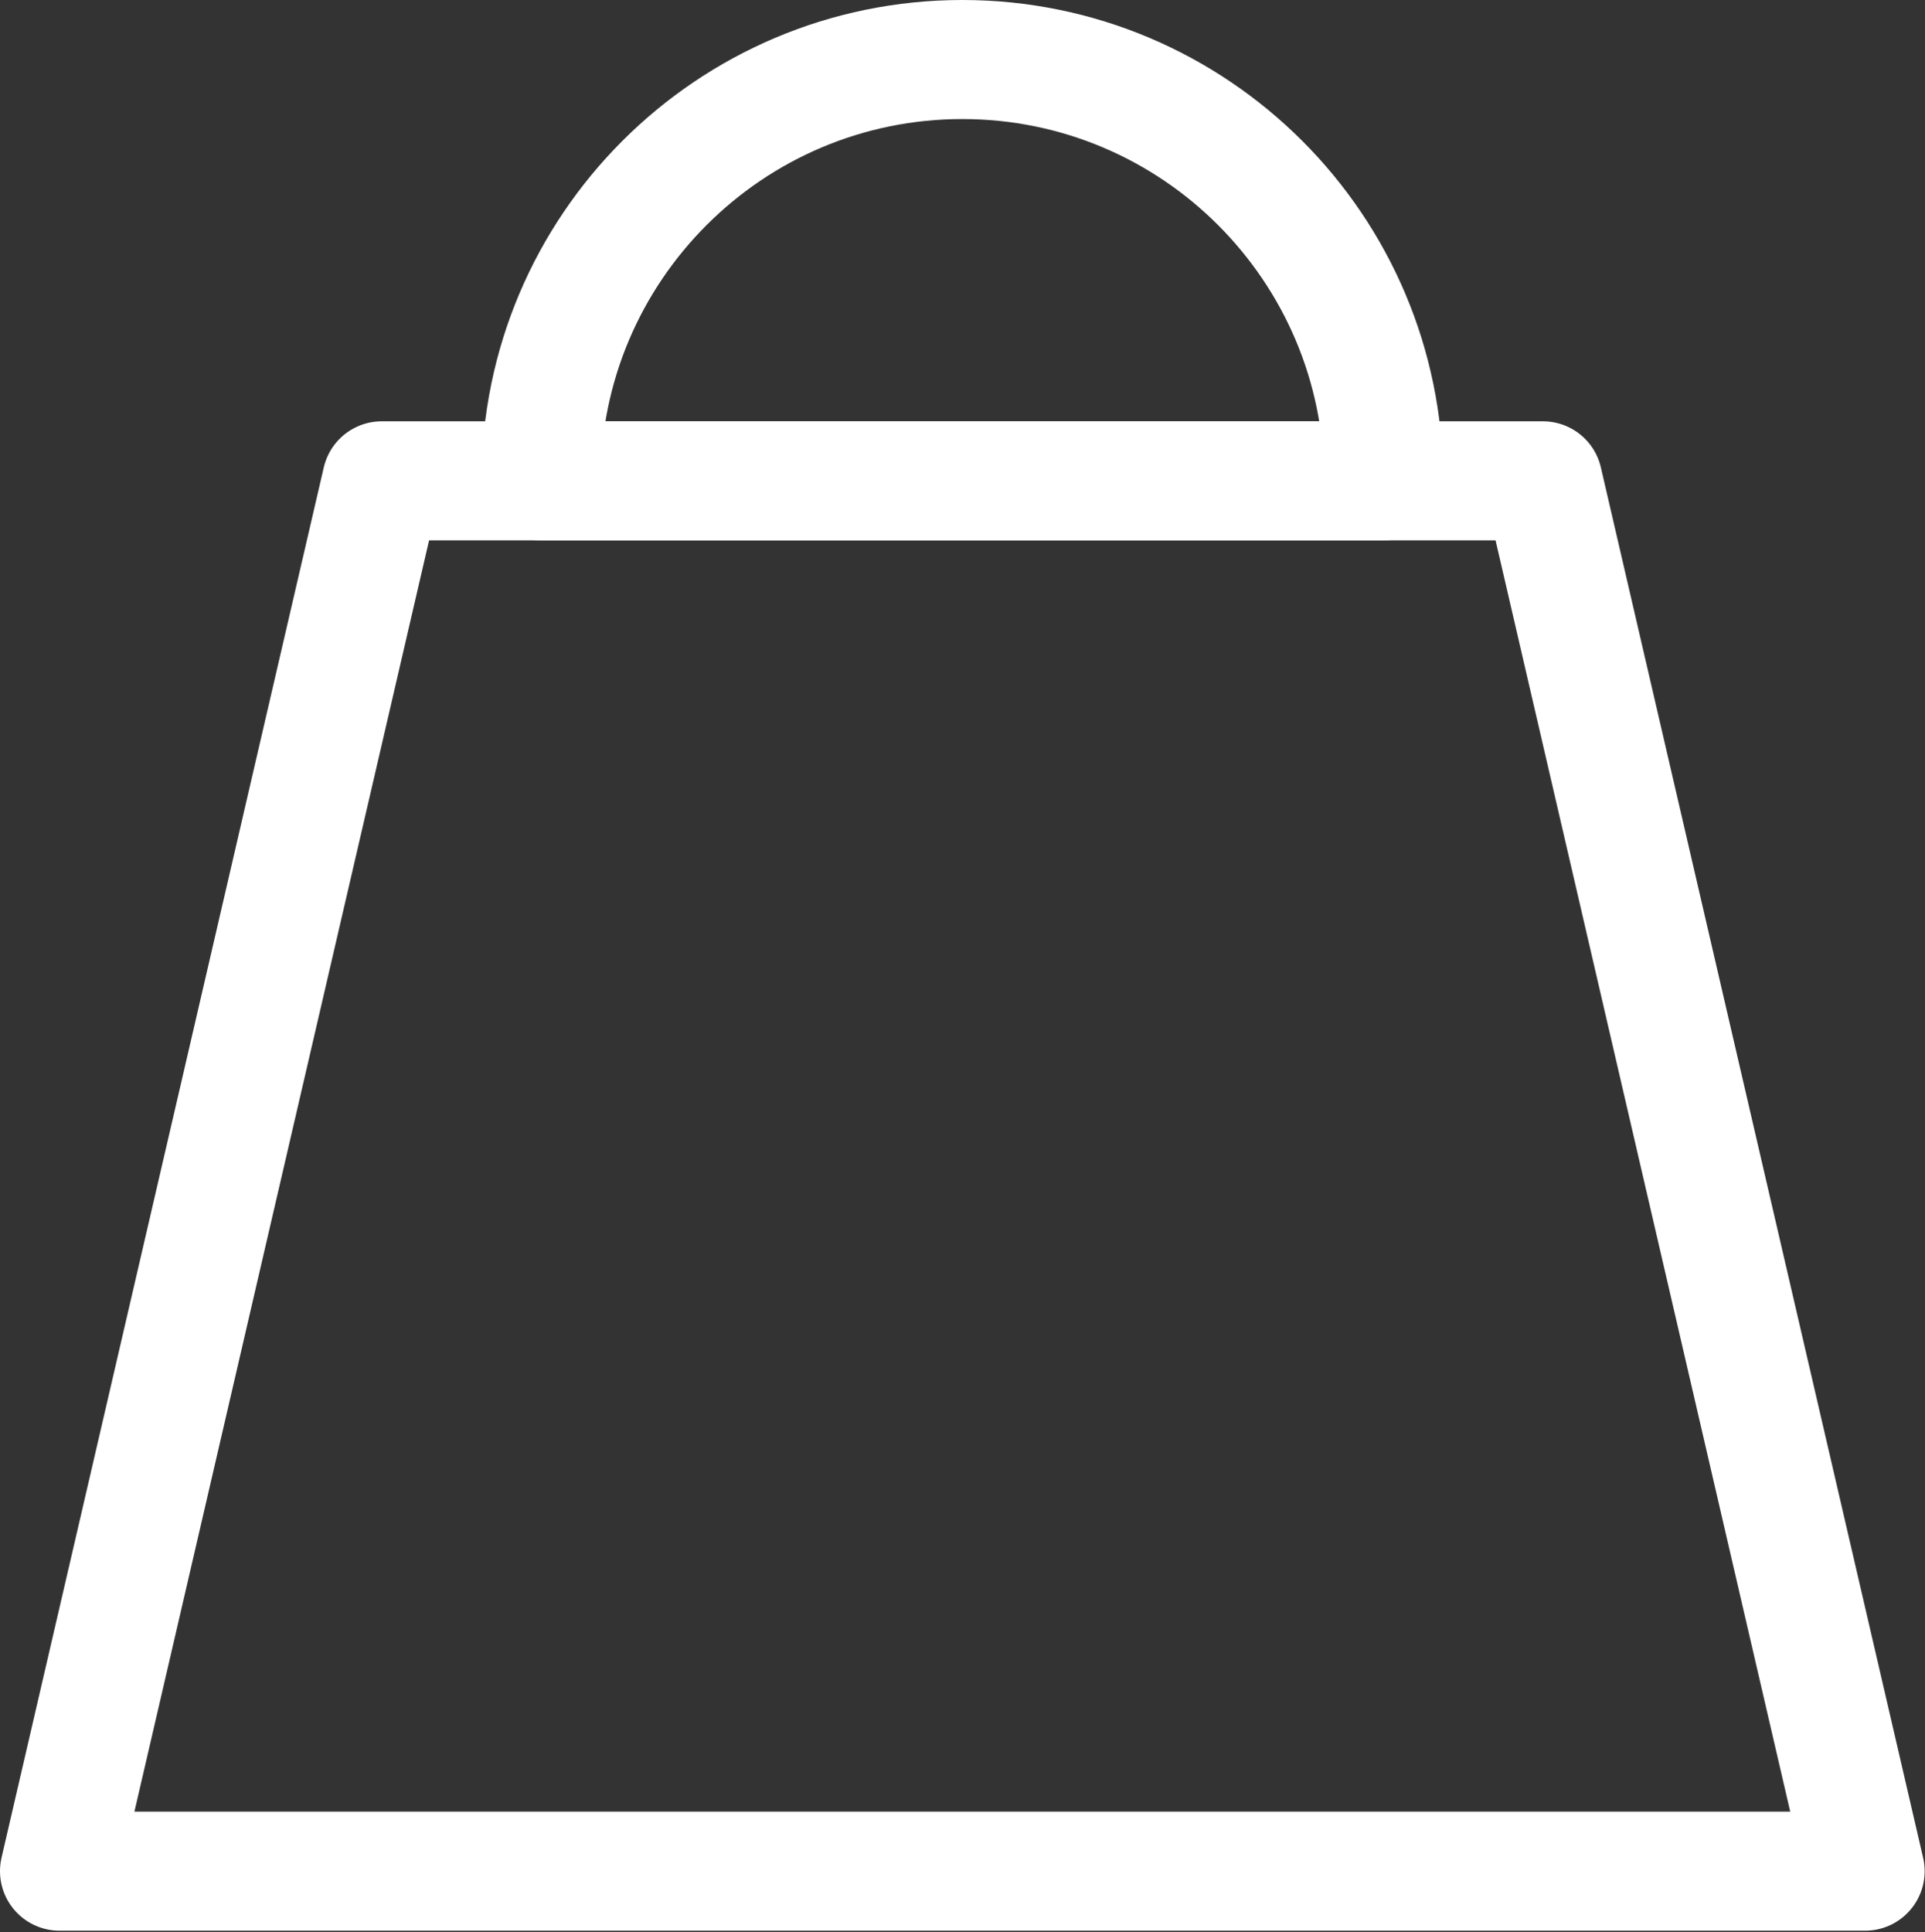
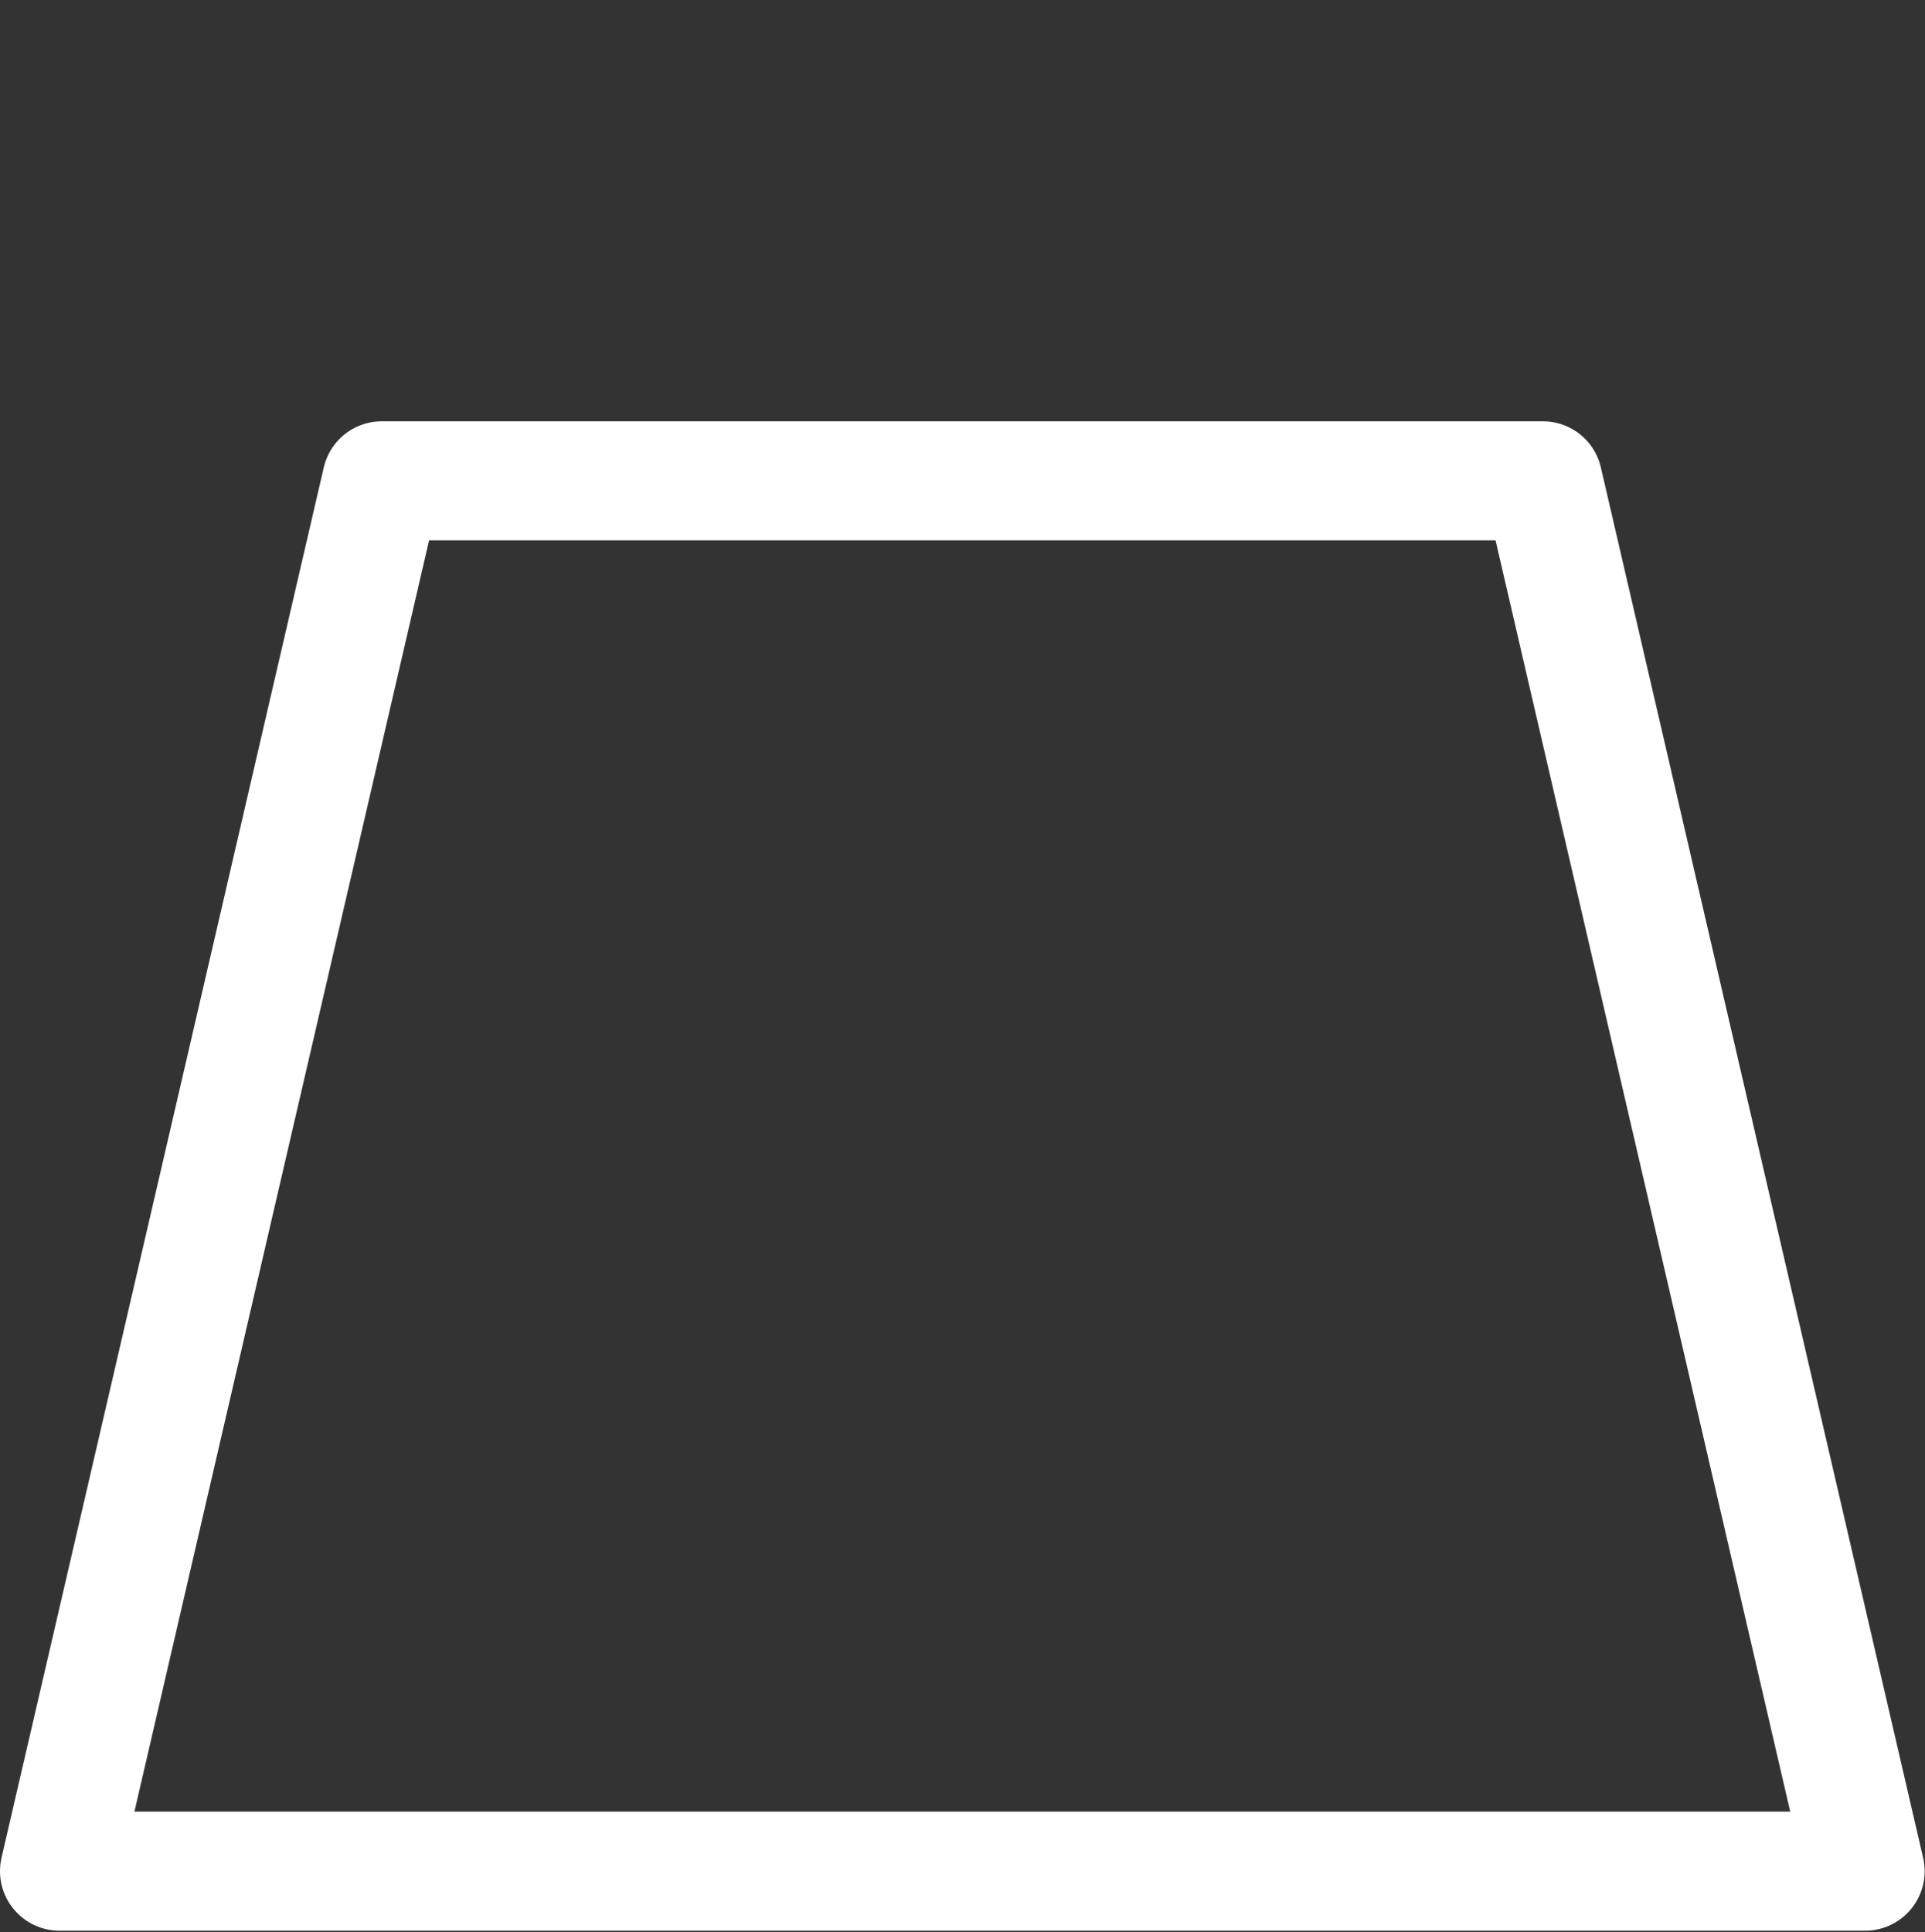
<svg xmlns="http://www.w3.org/2000/svg" width="100%" height="100%" viewBox="0 0 1078 1082" xml:space="preserve" style="fill-rule:evenodd;clip-rule:evenodd;stroke-linecap:round;stroke-linejoin:round;stroke-miterlimit:1.5;">
  <rect x="0" y="0" width="1078" height="1082" fill="#333333" stroke="none" />
  <g>
-     <path d="M774.823,269.255l-471.843,-0c0,-130.209 105.713,-235.922 235.922,-235.922c130.209,0 235.921,105.713 235.921,235.922Z" style="fill:none;stroke:#fff;stroke-width:66.67px;" />
    <path d="M1044.47,1047.81l-1011.14,-0l180.462,-778.552l650.214,-0l180.462,778.552Z" style="fill:none;stroke:#fff;stroke-width:66.67px;" />
  </g>
</svg>